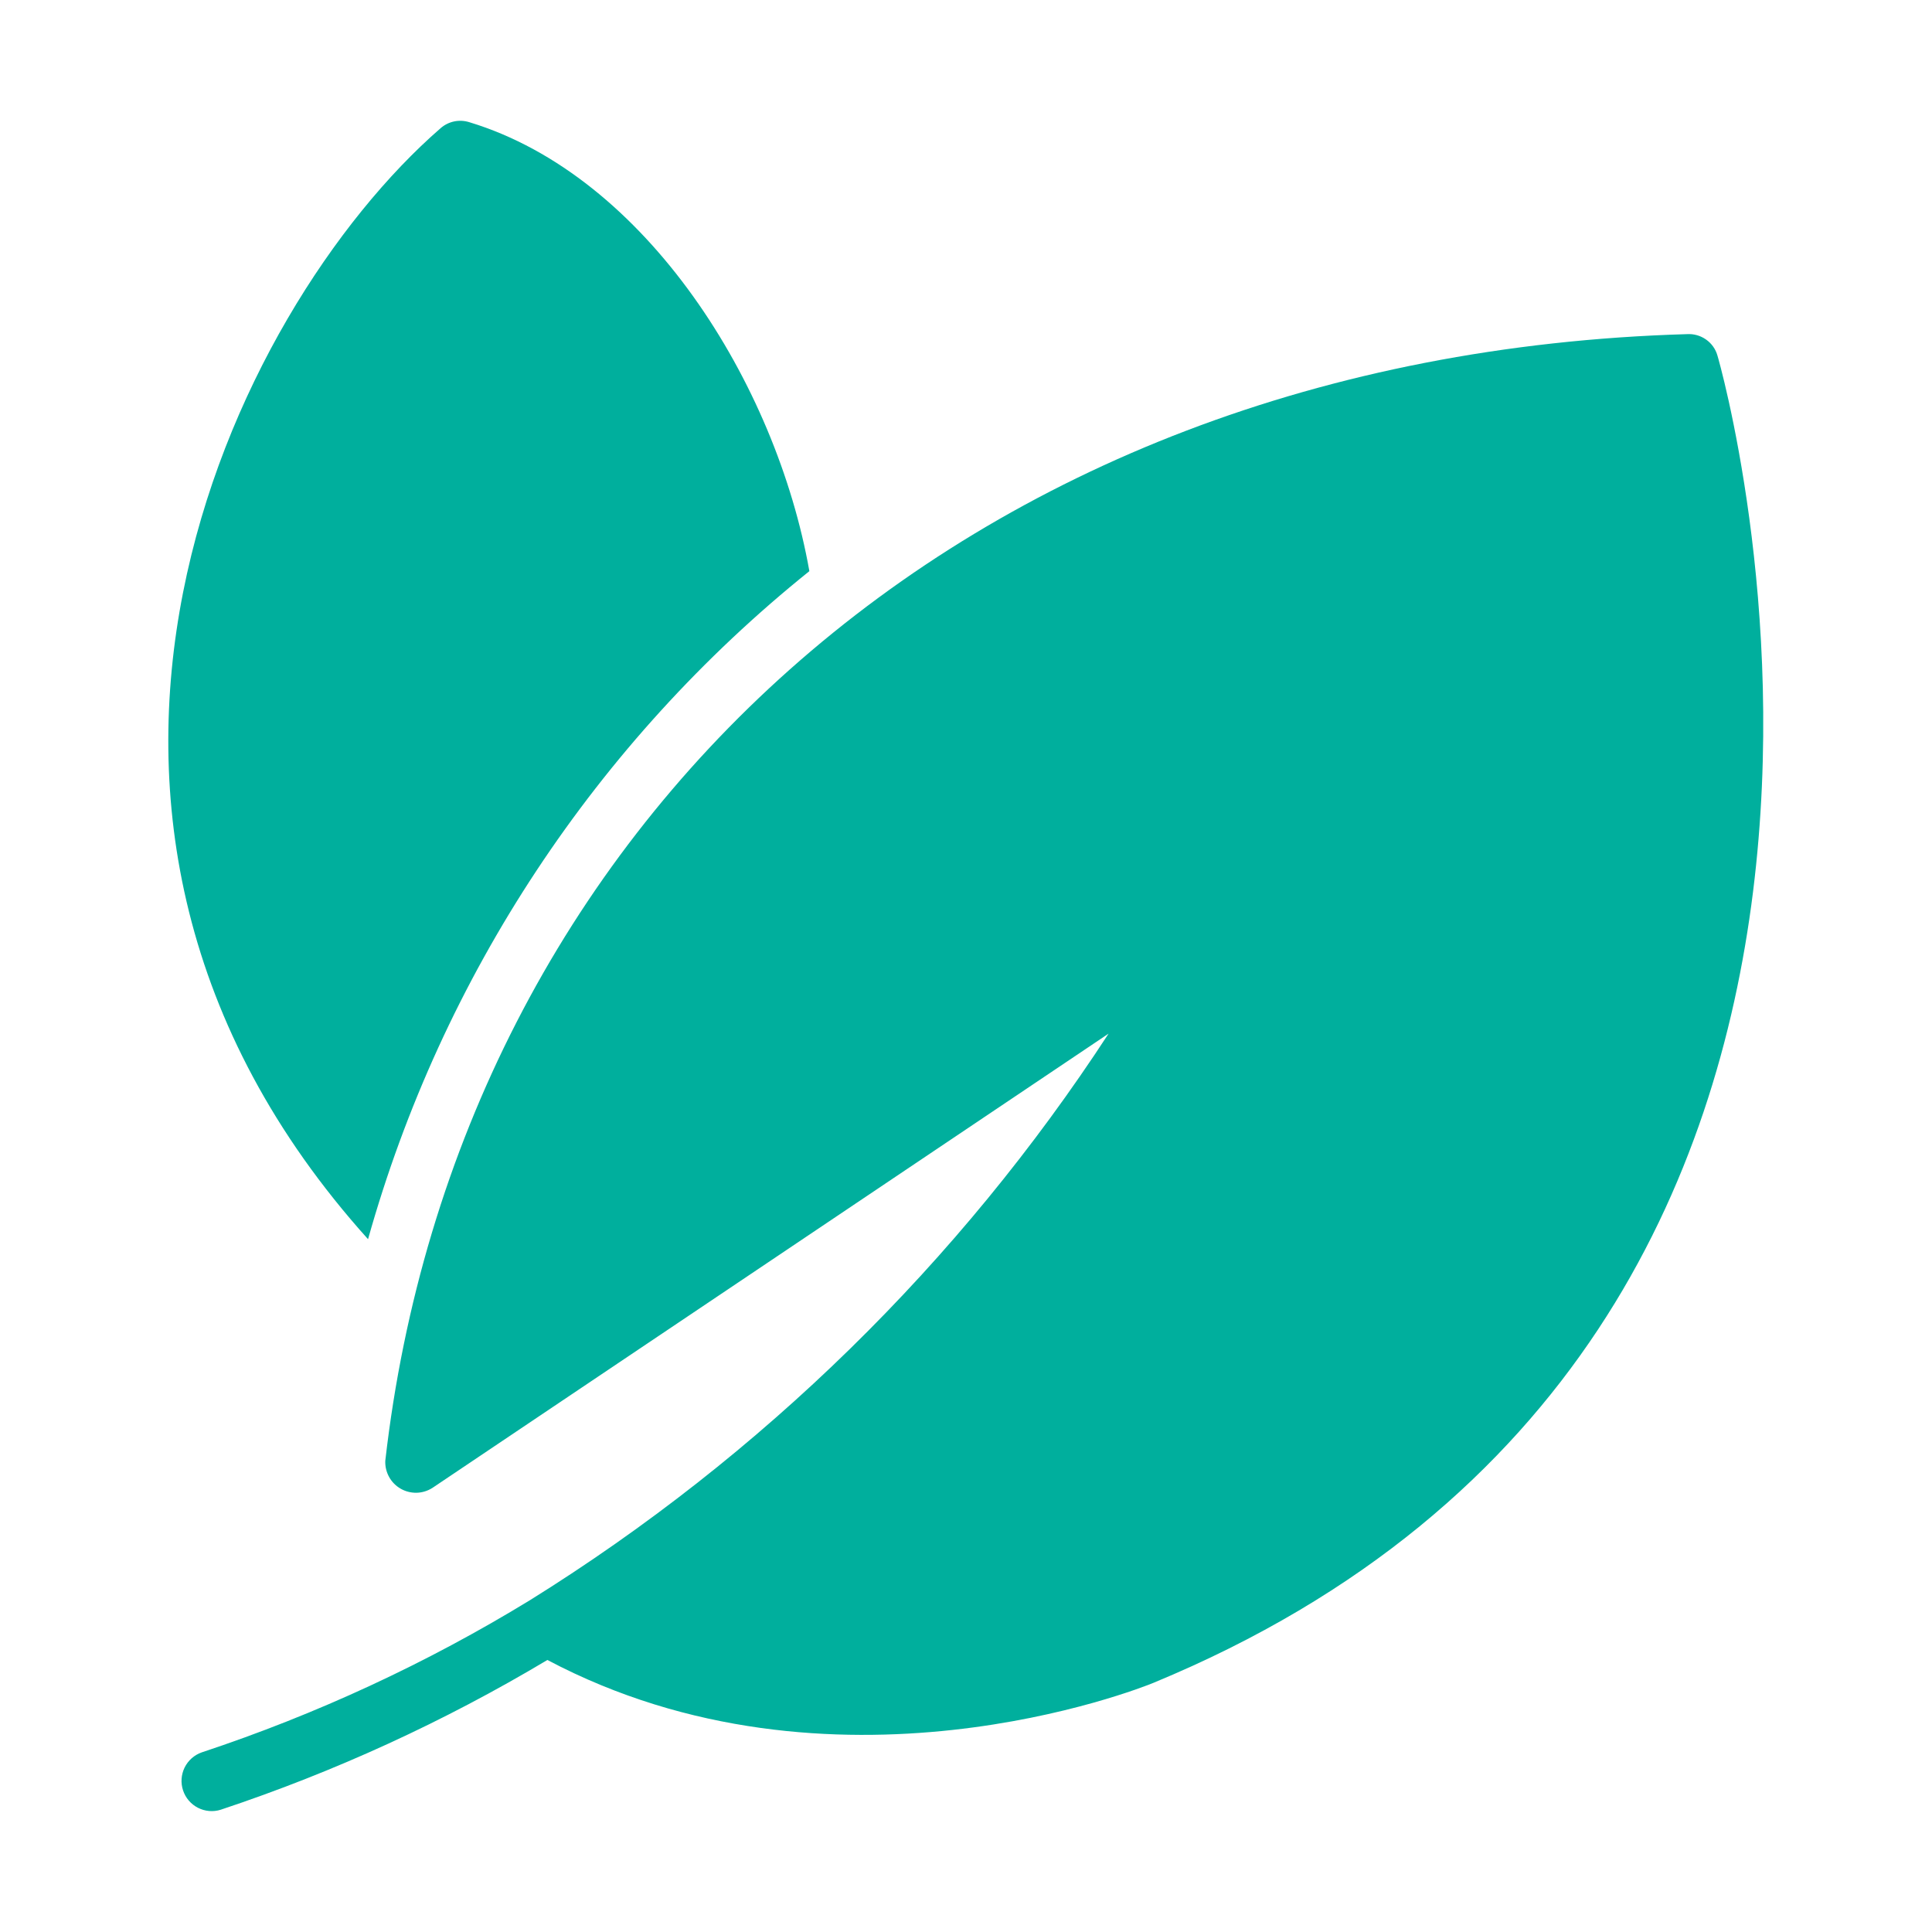
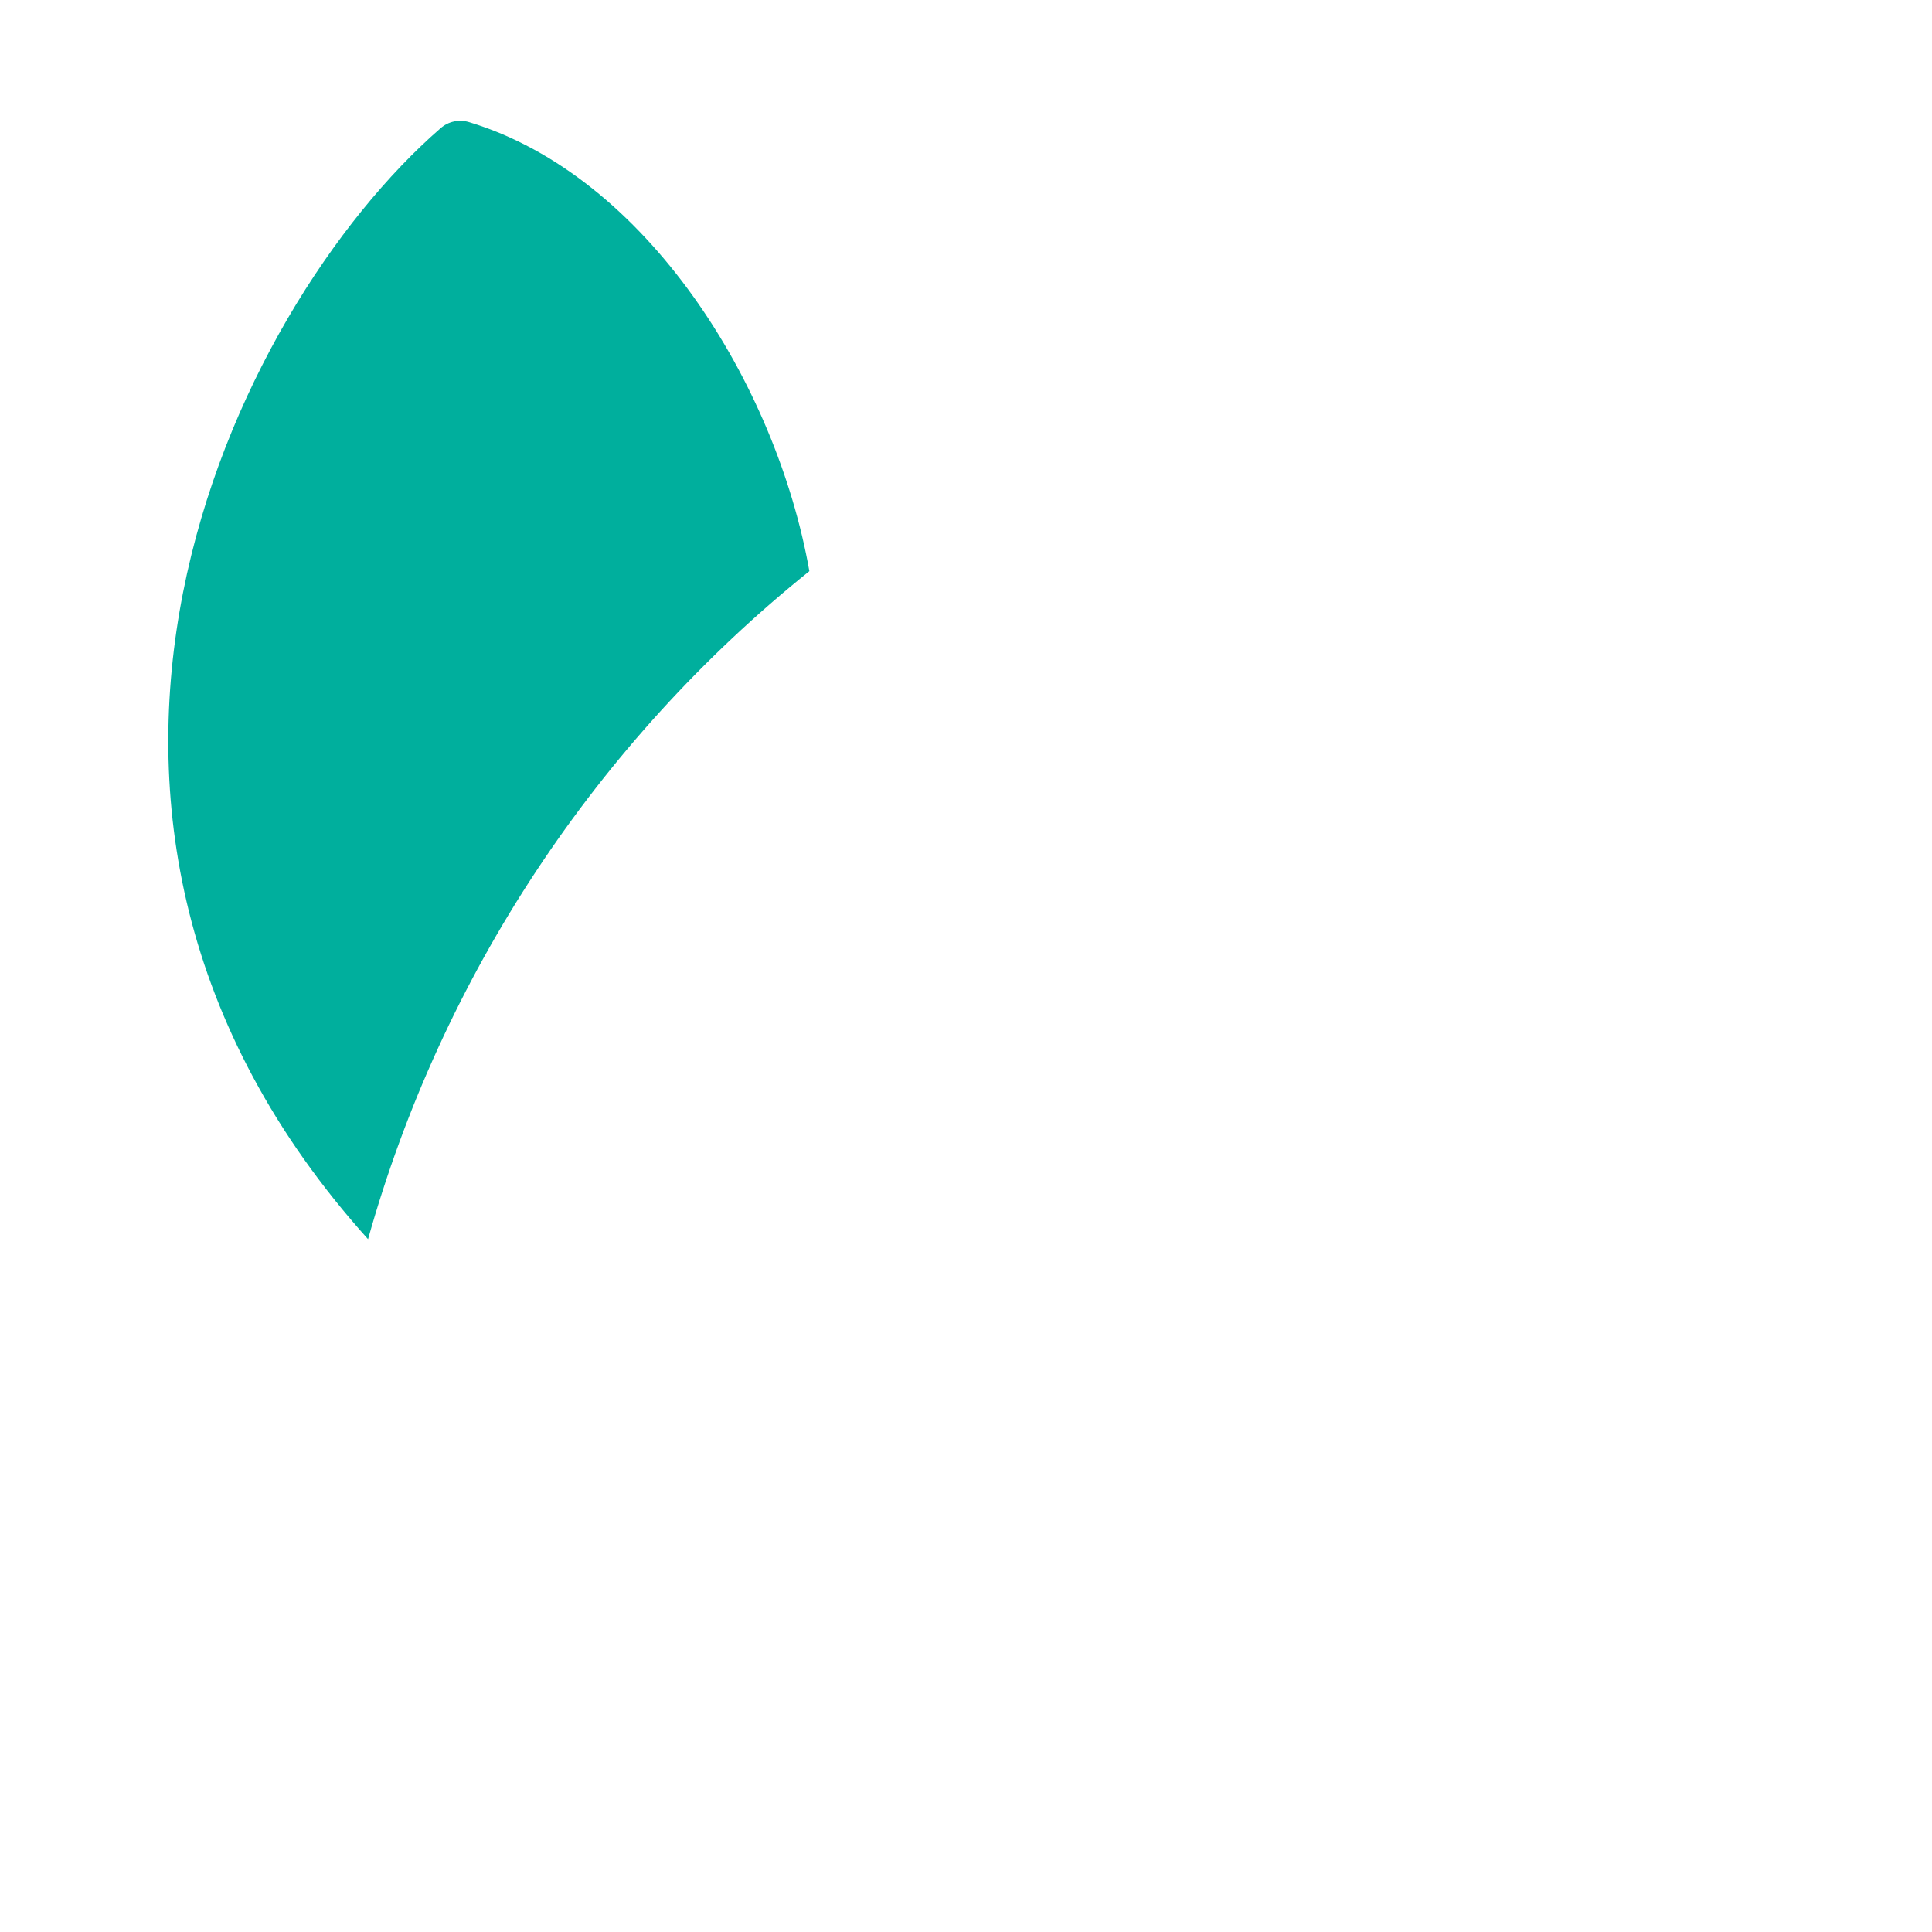
<svg xmlns="http://www.w3.org/2000/svg" width="40" height="40" viewBox="0 0 40 40" fill="none">
-   <path d="M35.558 7.362C35.52 7.227 35.436 7.109 35.321 7.029C35.206 6.948 35.067 6.909 34.927 6.918C19.848 7.36 9.467 17.205 7.977 30.244C7.972 30.36 7.999 30.475 8.055 30.577C8.11 30.678 8.193 30.763 8.294 30.821C8.394 30.879 8.509 30.908 8.625 30.906C8.741 30.903 8.854 30.868 8.952 30.806L22.952 21.4C19.863 26.138 15.773 30.142 10.971 33.131C8.834 34.437 6.554 35.493 4.177 36.281C4.022 36.335 3.895 36.448 3.822 36.595C3.75 36.743 3.738 36.913 3.79 37.068C3.841 37.224 3.952 37.353 4.098 37.428C4.244 37.503 4.414 37.518 4.571 37.468C6.931 36.683 9.198 35.644 11.333 34.368C17.227 37.487 23.602 34.956 23.877 34.843C41.352 27.618 35.621 7.562 35.558 7.362Z" fill="#00AF9D" />
-   <path d="M7.62 25.656C9.149 20.206 12.344 15.37 16.757 11.825C16.068 7.932 13.373 3.639 9.72 2.531C9.617 2.498 9.508 2.492 9.403 2.514C9.298 2.536 9.2 2.585 9.12 2.656C4.804 6.408 -0.279 16.874 7.62 25.656Z" fill="#00AF9D" />
+   <path d="M7.62 25.656C9.149 20.206 12.344 15.37 16.757 11.825C16.068 7.932 13.373 3.639 9.72 2.531C9.617 2.498 9.508 2.492 9.403 2.514C9.298 2.536 9.2 2.585 9.12 2.656C4.804 6.408 -0.279 16.874 7.62 25.656" fill="#00AF9D" />
</svg>